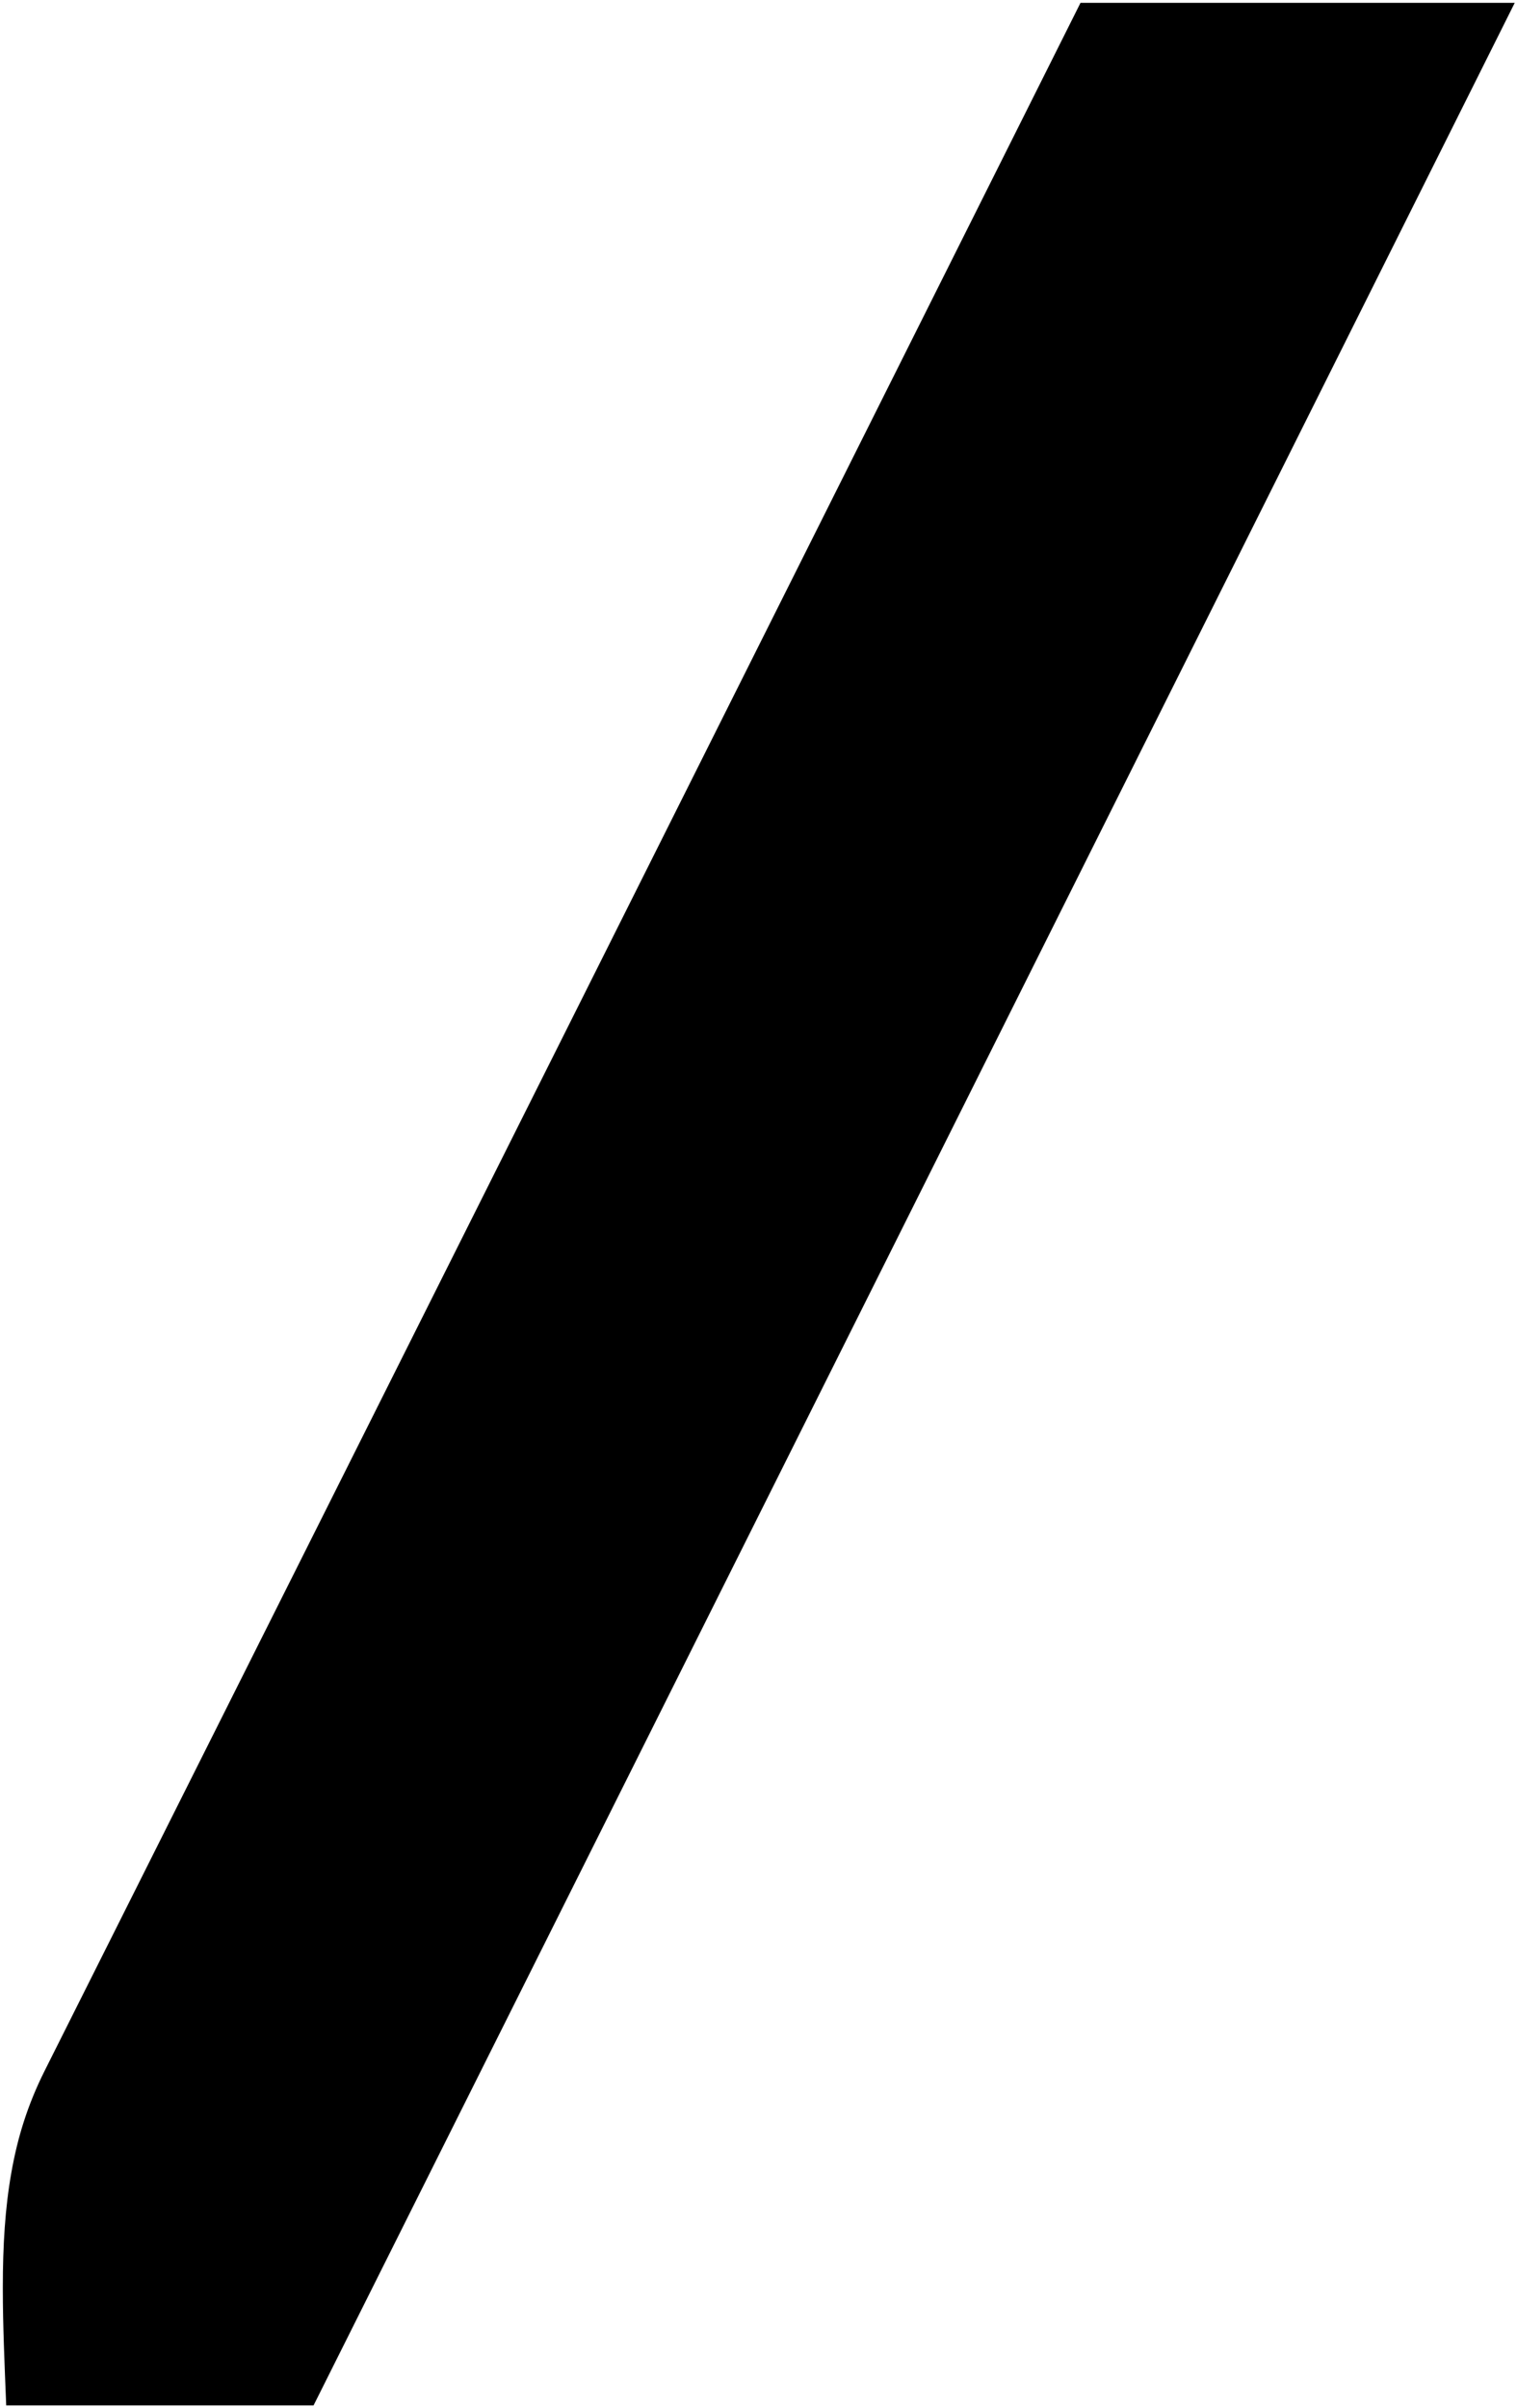
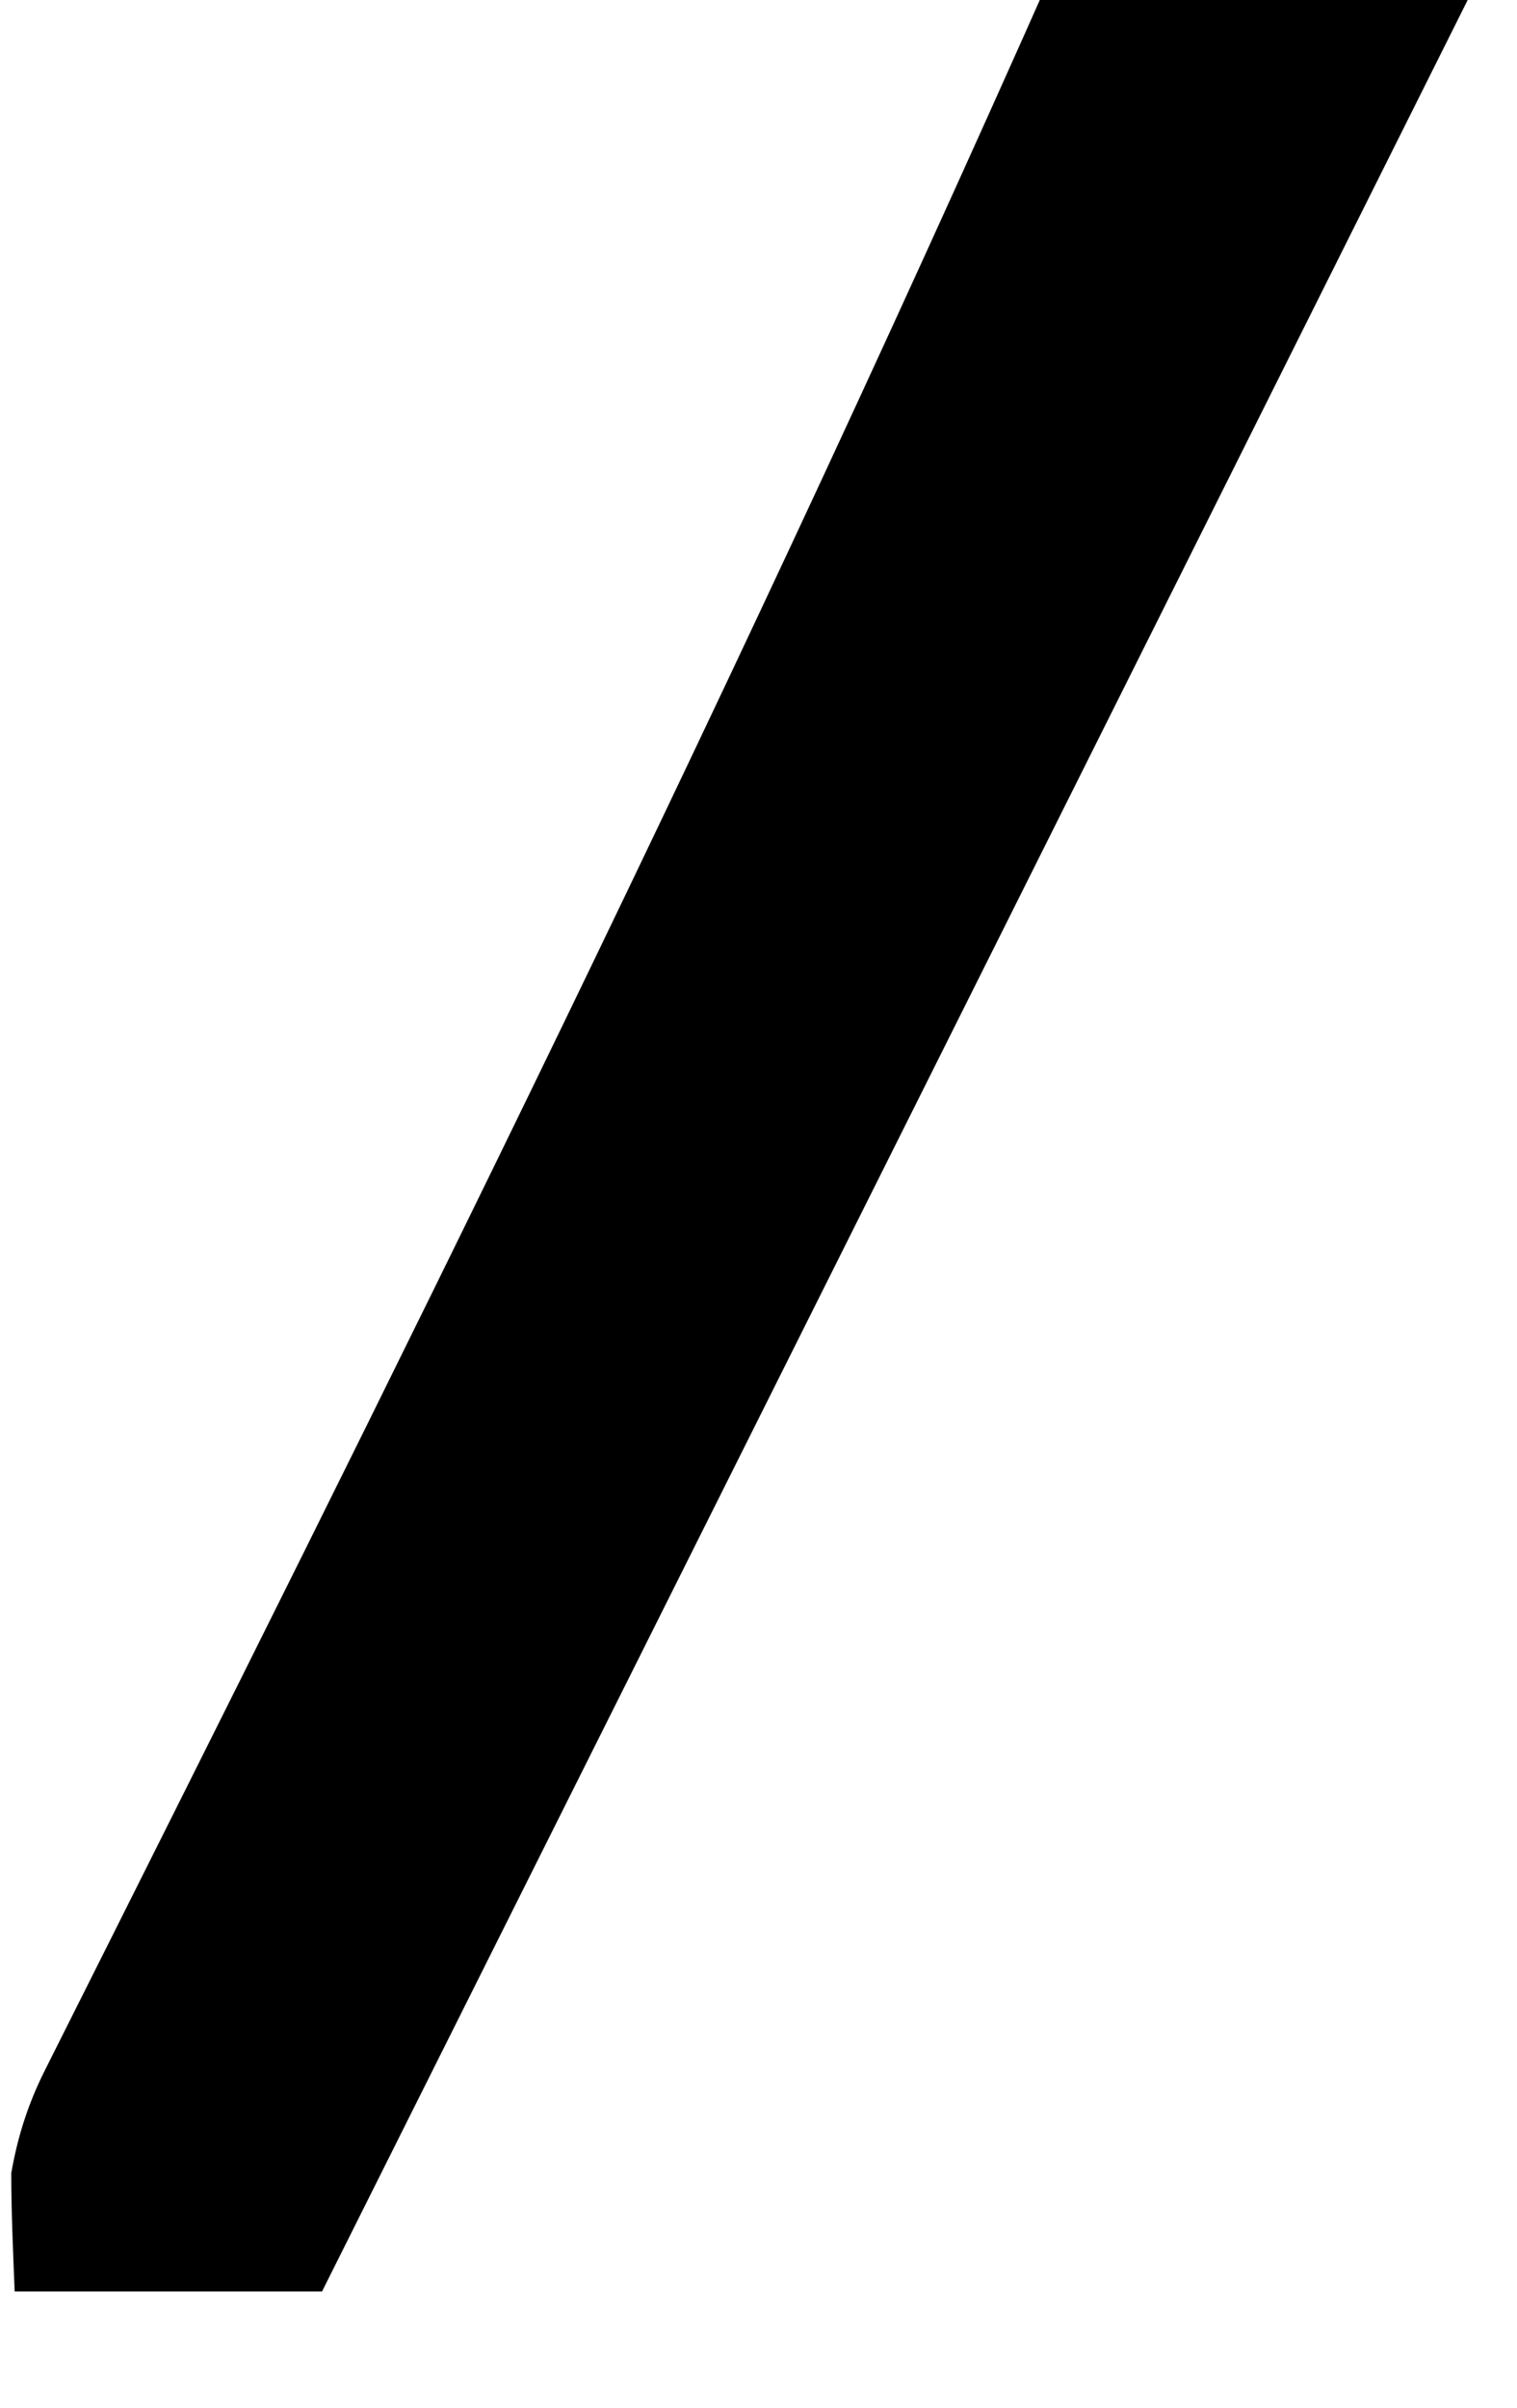
<svg xmlns="http://www.w3.org/2000/svg" version="1.1" id="Layer_1" x="0px" y="0px" viewBox="0 0 269 427" style="enable-background:new 0 0 269 427;" xml:space="preserve">
-   <path d="M7.9,367.2L7.9,367.2c-3,6-4.8,11.8-5.9,18.1c-1.1,6.2-1.5,12.9-1.5,20.2l0,0v0.1c0,0.1,0,0.2,0,0.2  c0,6.4,0.3,13.3,0.6,20.7h54.5c71-141.9,141.9-283.7,213-426h-77C130.4,122.8,69.2,245,7.9,367.2z" />
+   <path d="M7.9,367.2L7.9,367.2c-3,6-4.8,11.8-5.9,18.1l0,0v0.1c0,0.1,0,0.2,0,0.2  c0,6.4,0.3,13.3,0.6,20.7h54.5c71-141.9,141.9-283.7,213-426h-77C130.4,122.8,69.2,245,7.9,367.2z" />
</svg>